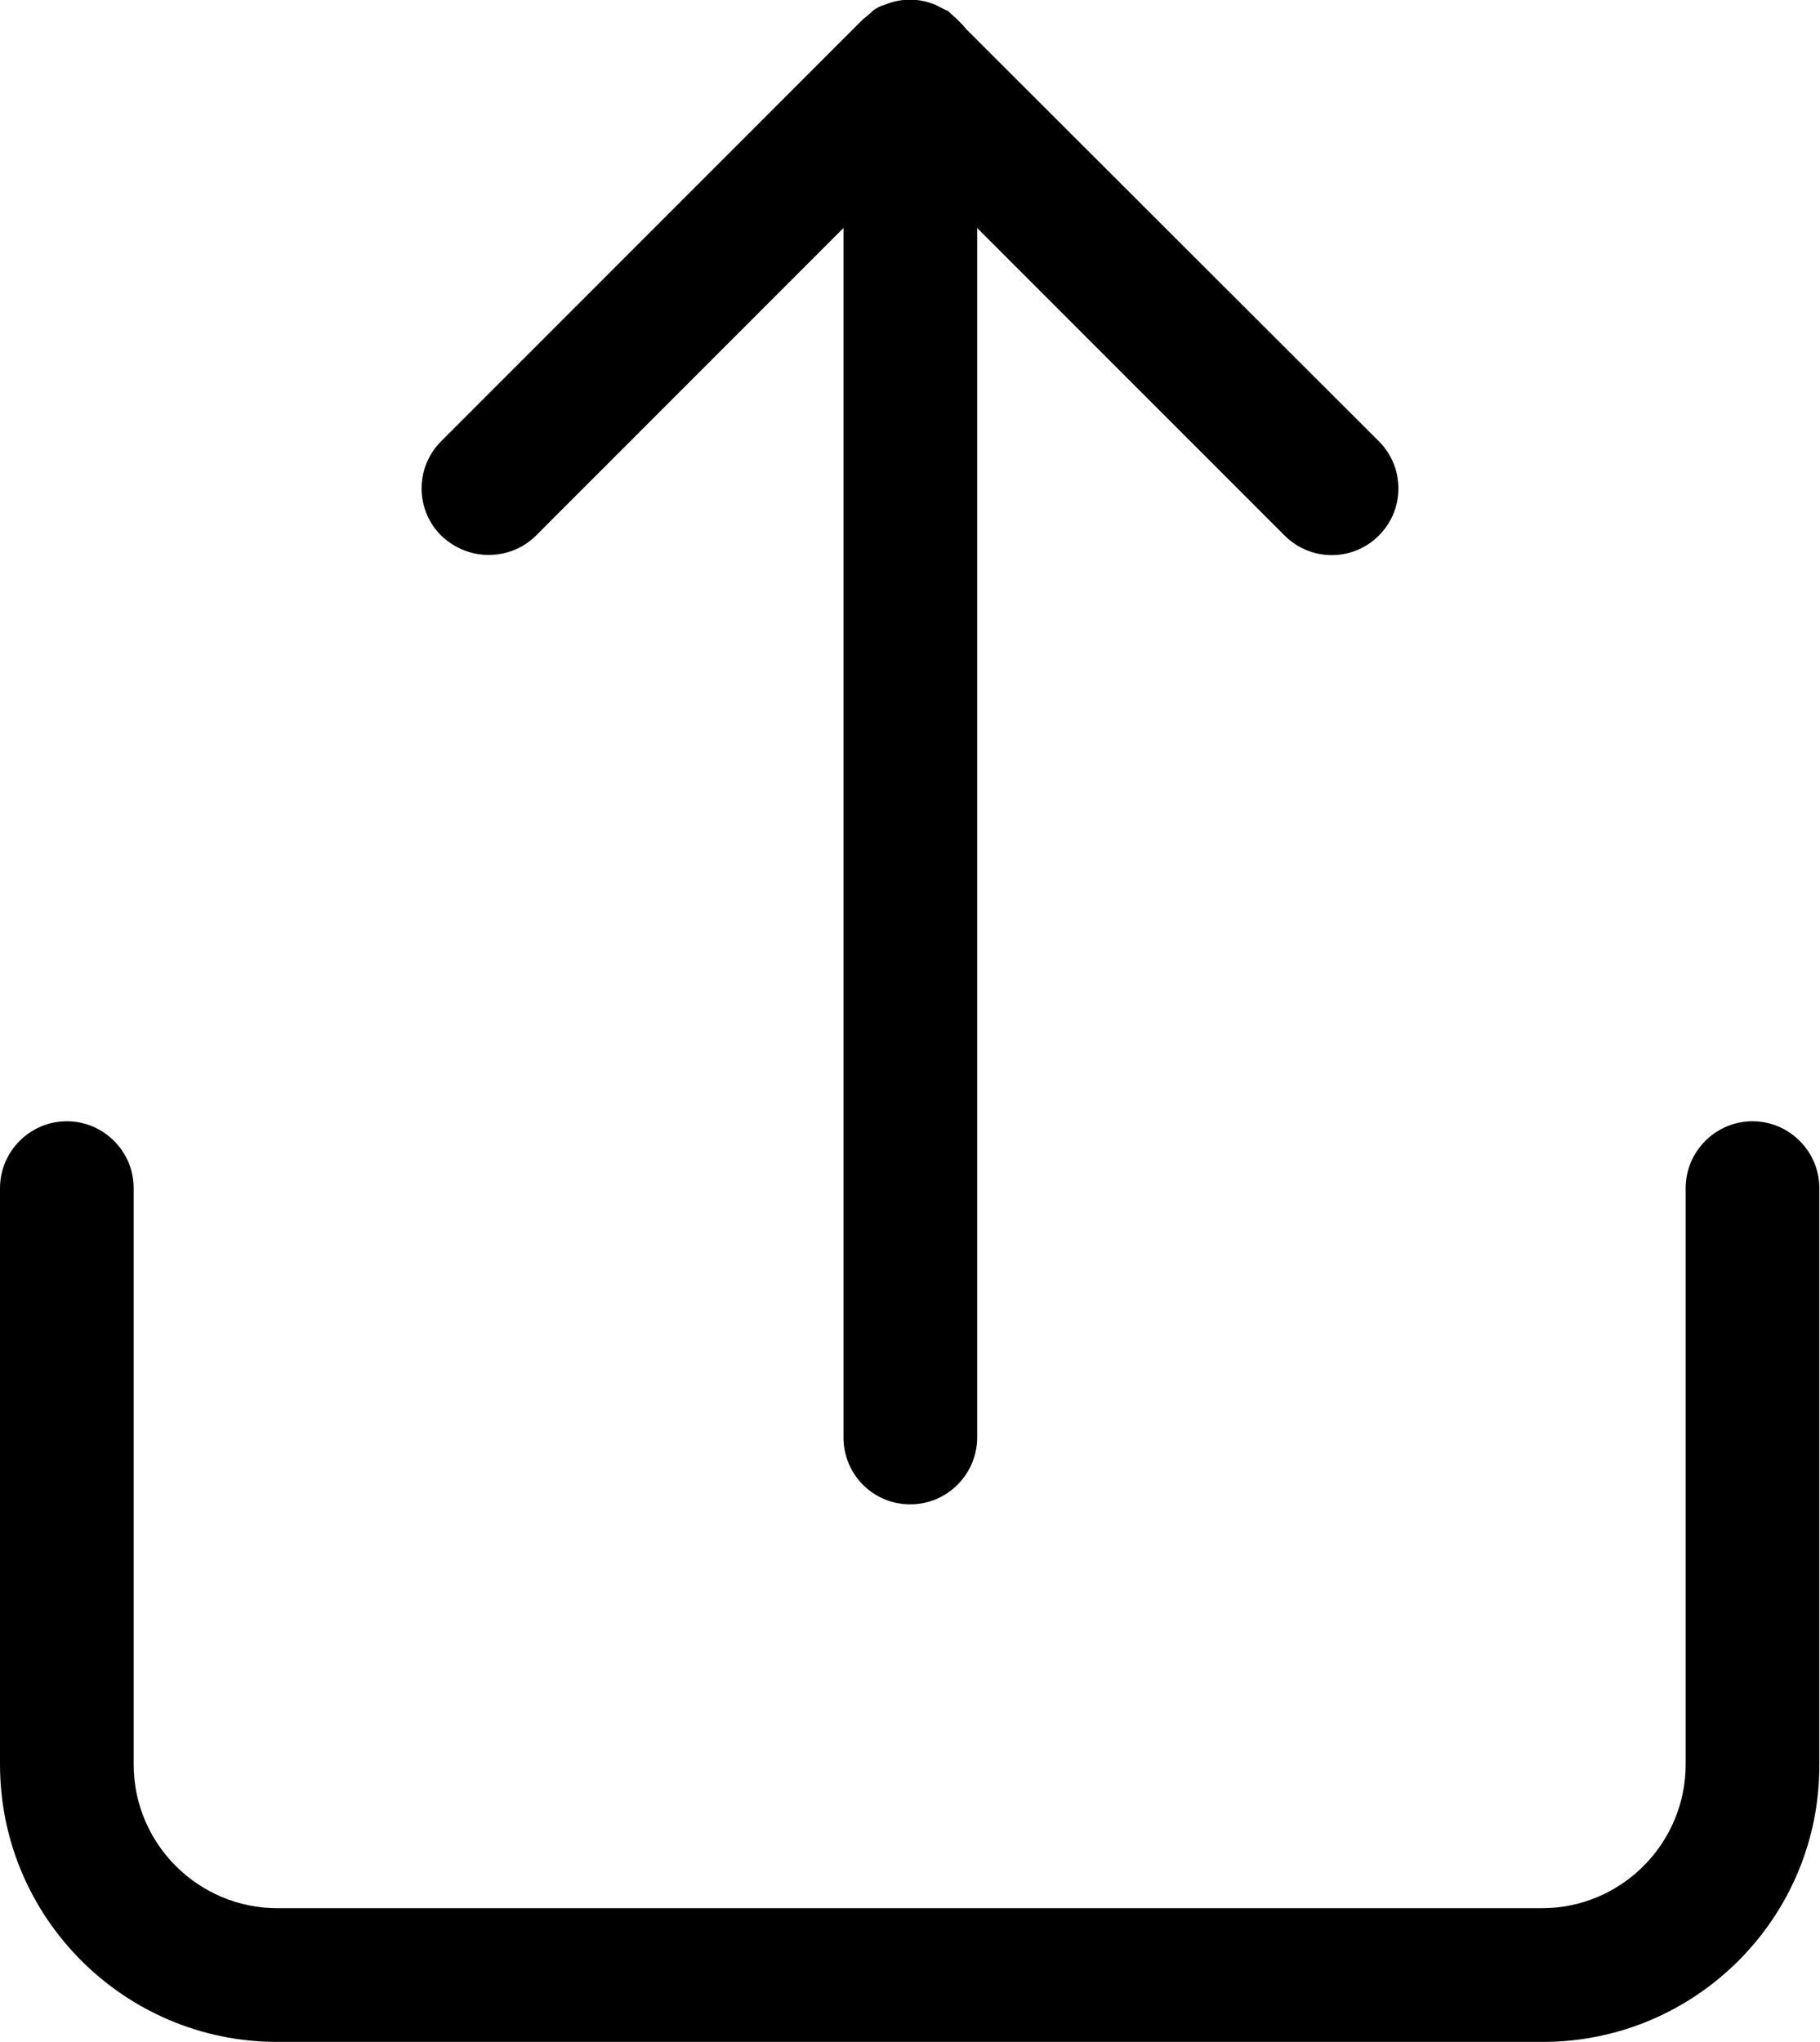
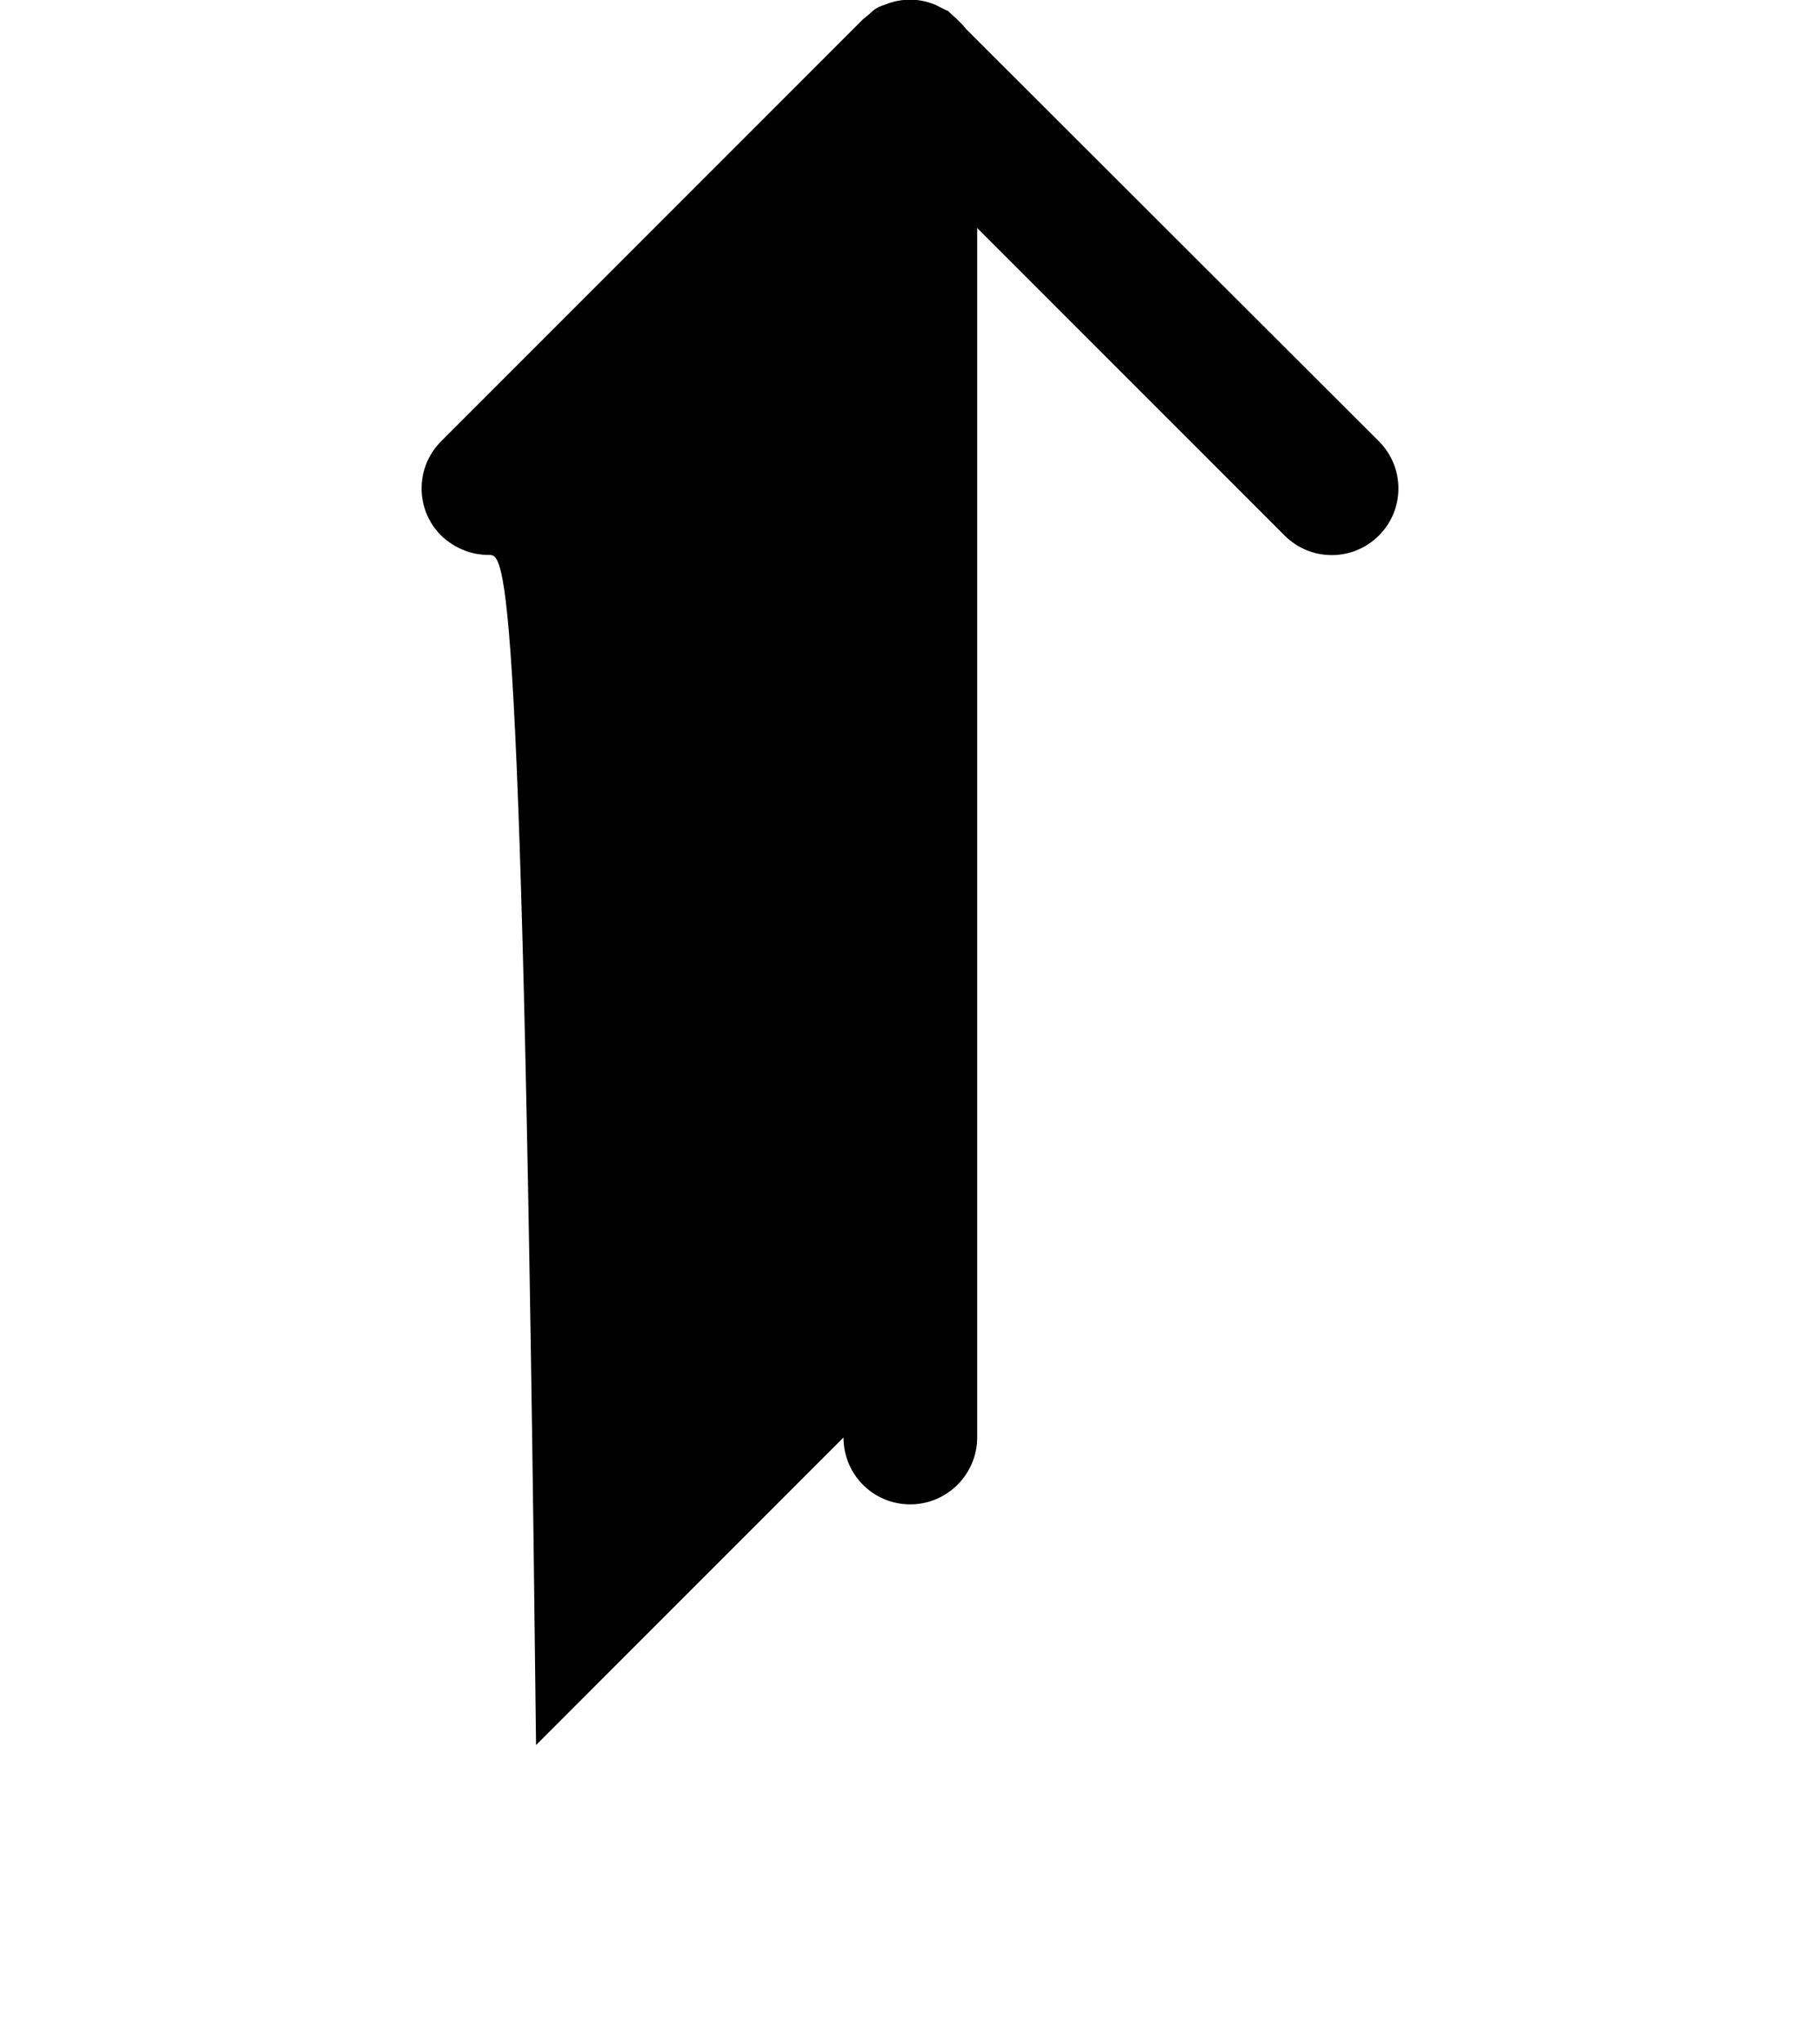
<svg xmlns="http://www.w3.org/2000/svg" version="1.1" id="Layer_1" x="0px" y="0px" viewBox="0 0 27.23 30.54" style="enable-background:new 0 0 27.23 30.54;" xml:space="preserve">
-   <path d="M23.08,30.54H4.15C1.86,30.54,0,28.68,0,26.39v-8.62c0-0.55,0.45-1,1-1s1,0.45,1,1v8.62c0,1.19,0.97,2.15,2.15,2.15h18.92  c1.19,0,2.15-0.97,2.15-2.15v-8.62c0-0.55,0.45-1,1-1s1,0.45,1,1v8.62C27.23,28.68,25.37,30.54,23.08,30.54z" />
  <g>
-     <path d="M20.63,8.01c-0.39,0.39-1.02,0.39-1.41,0l-4.6-4.6V21.5c0,0.55-0.45,1-1,1c-0.56,0-1-0.45-1-1V3.41l-4.6,4.6   C7.82,8.21,7.56,8.3,7.31,8.3c-0.26,0-0.51-0.1-0.71-0.29c-0.39-0.39-0.39-1.02,0-1.41l6.27-6.27c0.01-0.01,0.02-0.02,0.04-0.04   c0.05-0.04,0.1-0.08,0.15-0.13c0.05-0.04,0.11-0.07,0.18-0.09c0.24-0.1,0.51-0.1,0.75,0c0.06,0.03,0.12,0.06,0.18,0.09   c0,0,0,0,0.01,0c0.05,0.05,0.1,0.09,0.14,0.13l0.09,0.09c0.01,0.02,0.03,0.03,0.04,0.05l6.18,6.17   C21.02,6.99,21.02,7.62,20.63,8.01z" />
+     <path d="M20.63,8.01c-0.39,0.39-1.02,0.39-1.41,0l-4.6-4.6V21.5c0,0.55-0.45,1-1,1c-0.56,0-1-0.45-1-1l-4.6,4.6   C7.82,8.21,7.56,8.3,7.31,8.3c-0.26,0-0.51-0.1-0.71-0.29c-0.39-0.39-0.39-1.02,0-1.41l6.27-6.27c0.01-0.01,0.02-0.02,0.04-0.04   c0.05-0.04,0.1-0.08,0.15-0.13c0.05-0.04,0.11-0.07,0.18-0.09c0.24-0.1,0.51-0.1,0.75,0c0.06,0.03,0.12,0.06,0.18,0.09   c0,0,0,0,0.01,0c0.05,0.05,0.1,0.09,0.14,0.13l0.09,0.09c0.01,0.02,0.03,0.03,0.04,0.05l6.18,6.17   C21.02,6.99,21.02,7.62,20.63,8.01z" />
  </g>
</svg>